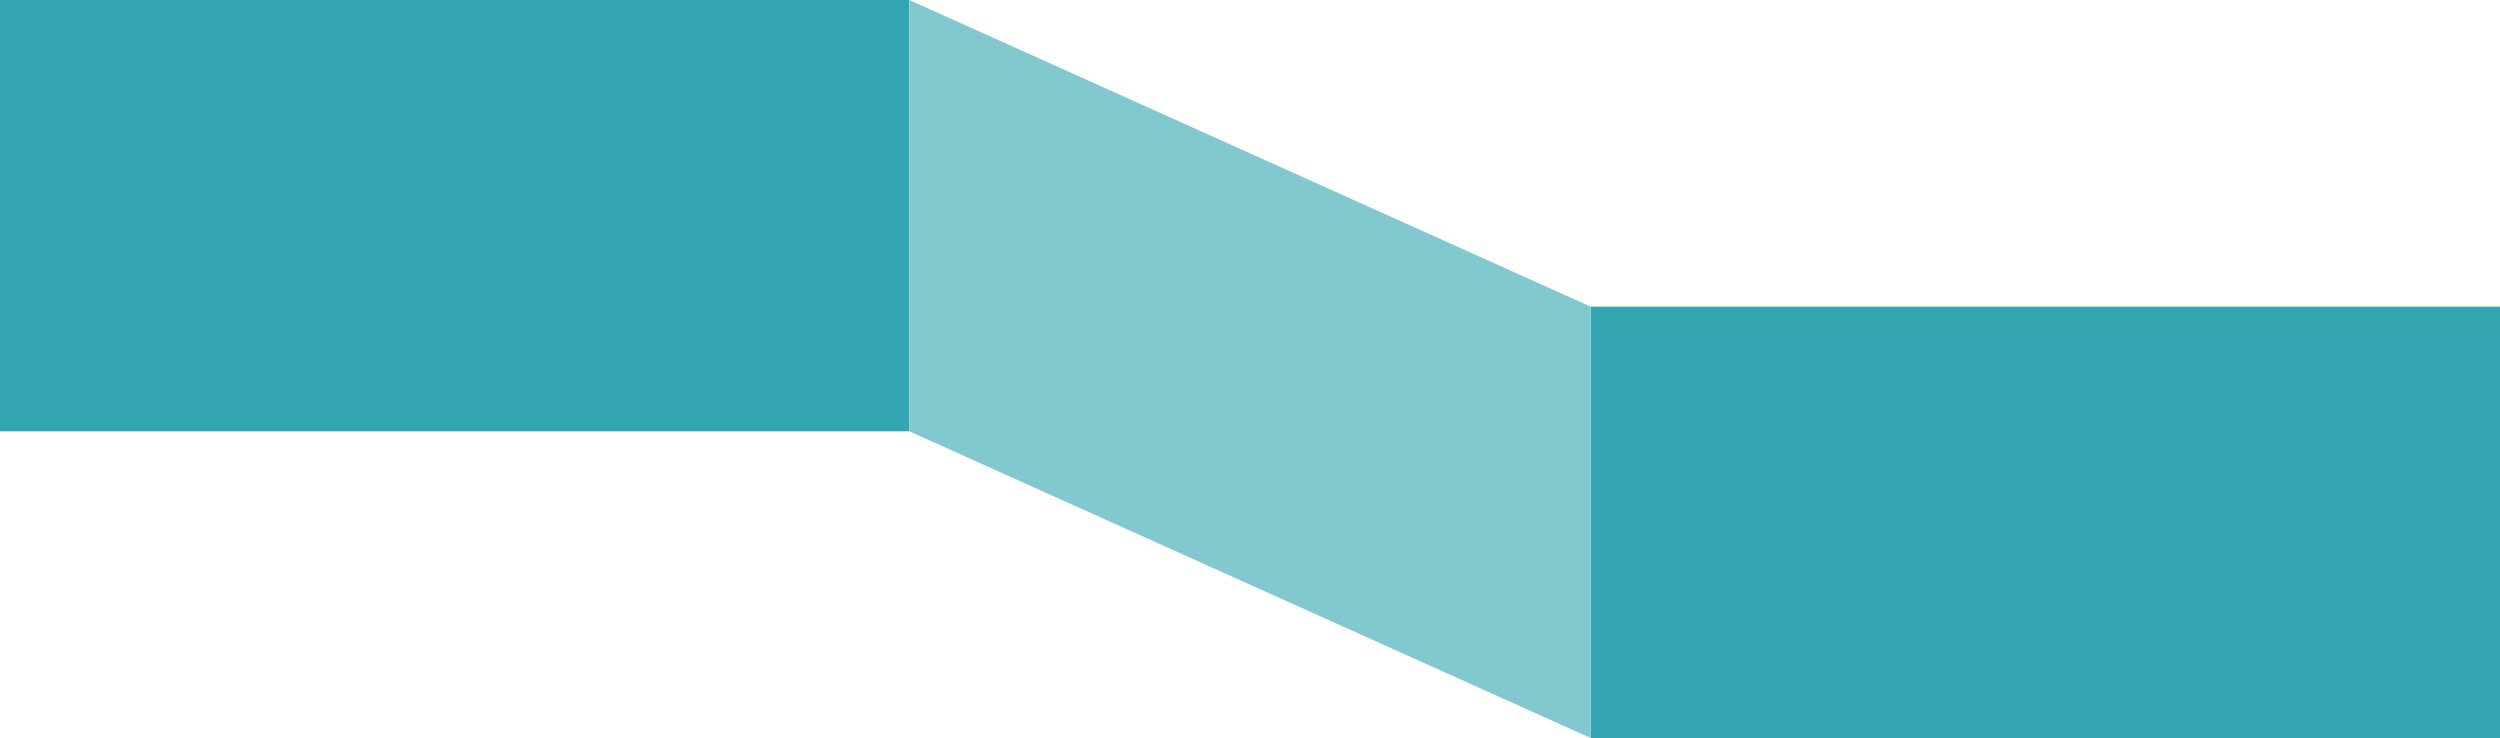
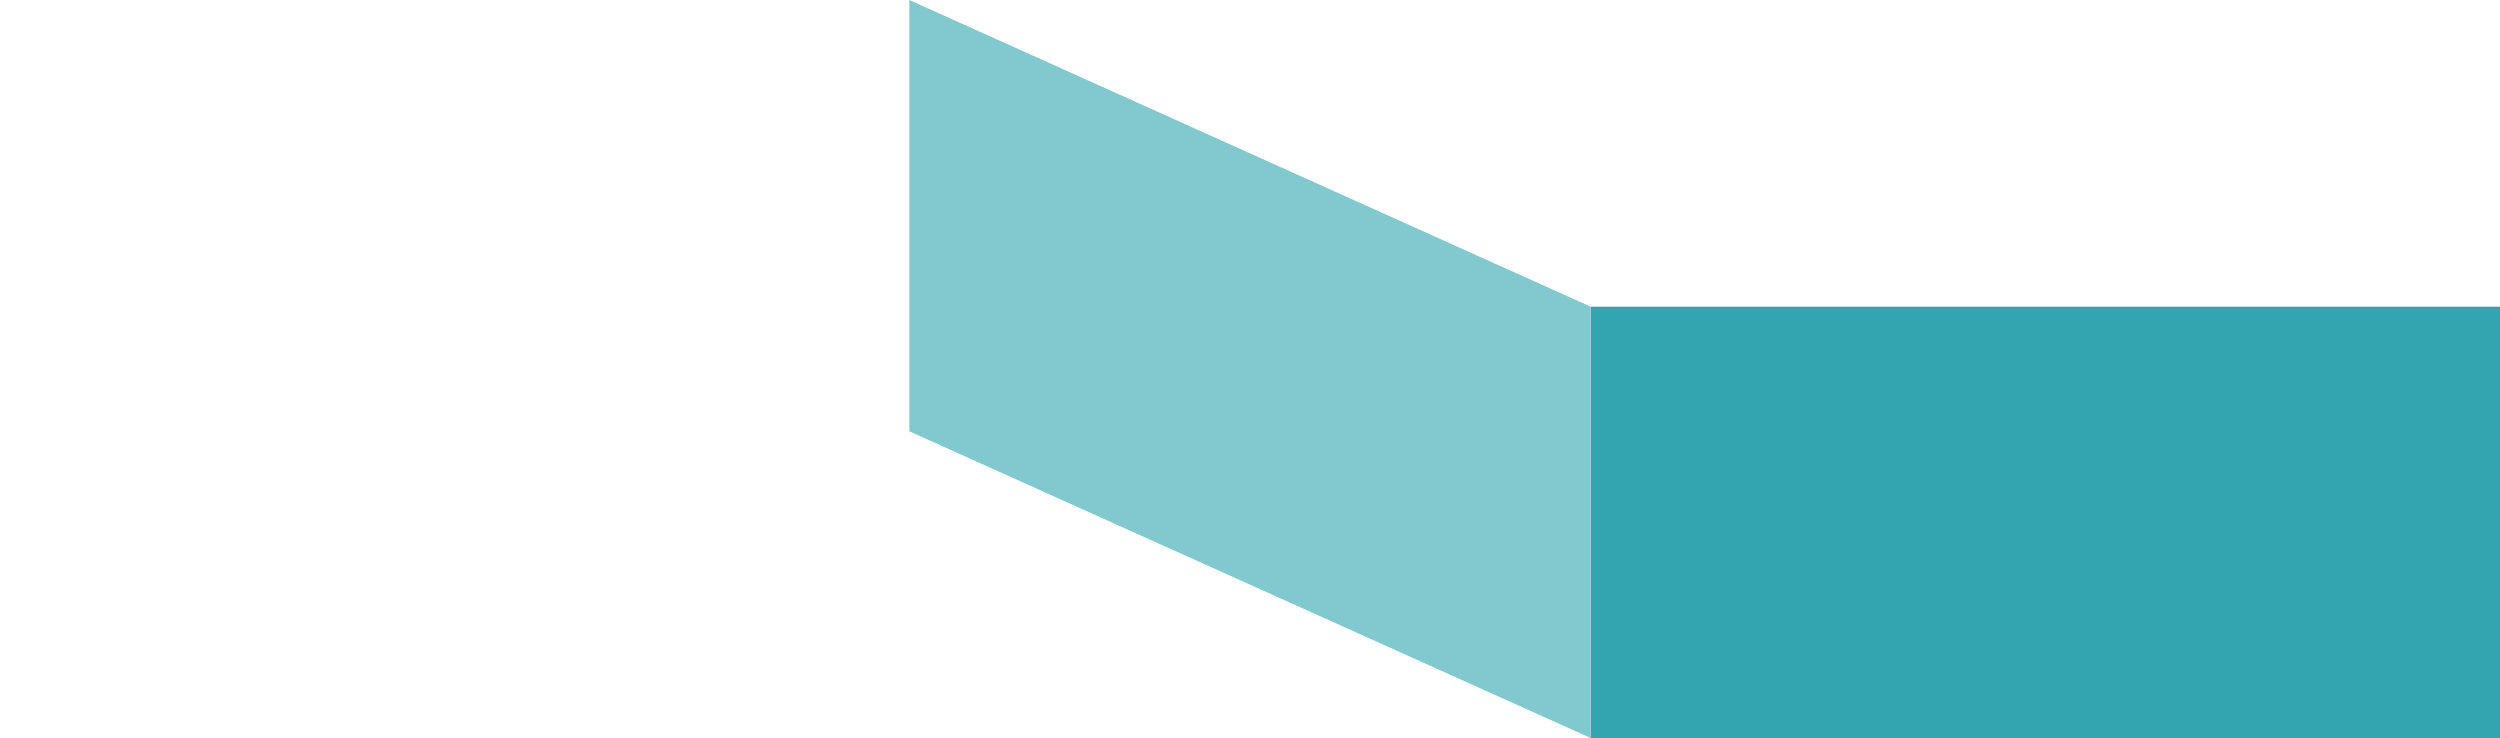
<svg xmlns="http://www.w3.org/2000/svg" viewBox="0 0 130.59 38.55">
  <defs>
    <style>.cls-1{fill:#32a5b1;}.cls-2{fill:#81c8cf;}</style>
  </defs>
  <g id="Layer_2" data-name="Layer 2">
    <g id="Layer_5" data-name="Layer 5">
-       <rect class="cls-1" width="47.5" height="22.53" />
      <rect class="cls-1" x="83.09" y="16.02" width="47.5" height="22.53" />
      <polygon class="cls-2" points="47.5 0 83.09 16.02 83.09 38.55 47.5 22.53 47.5 0" />
    </g>
  </g>
</svg>